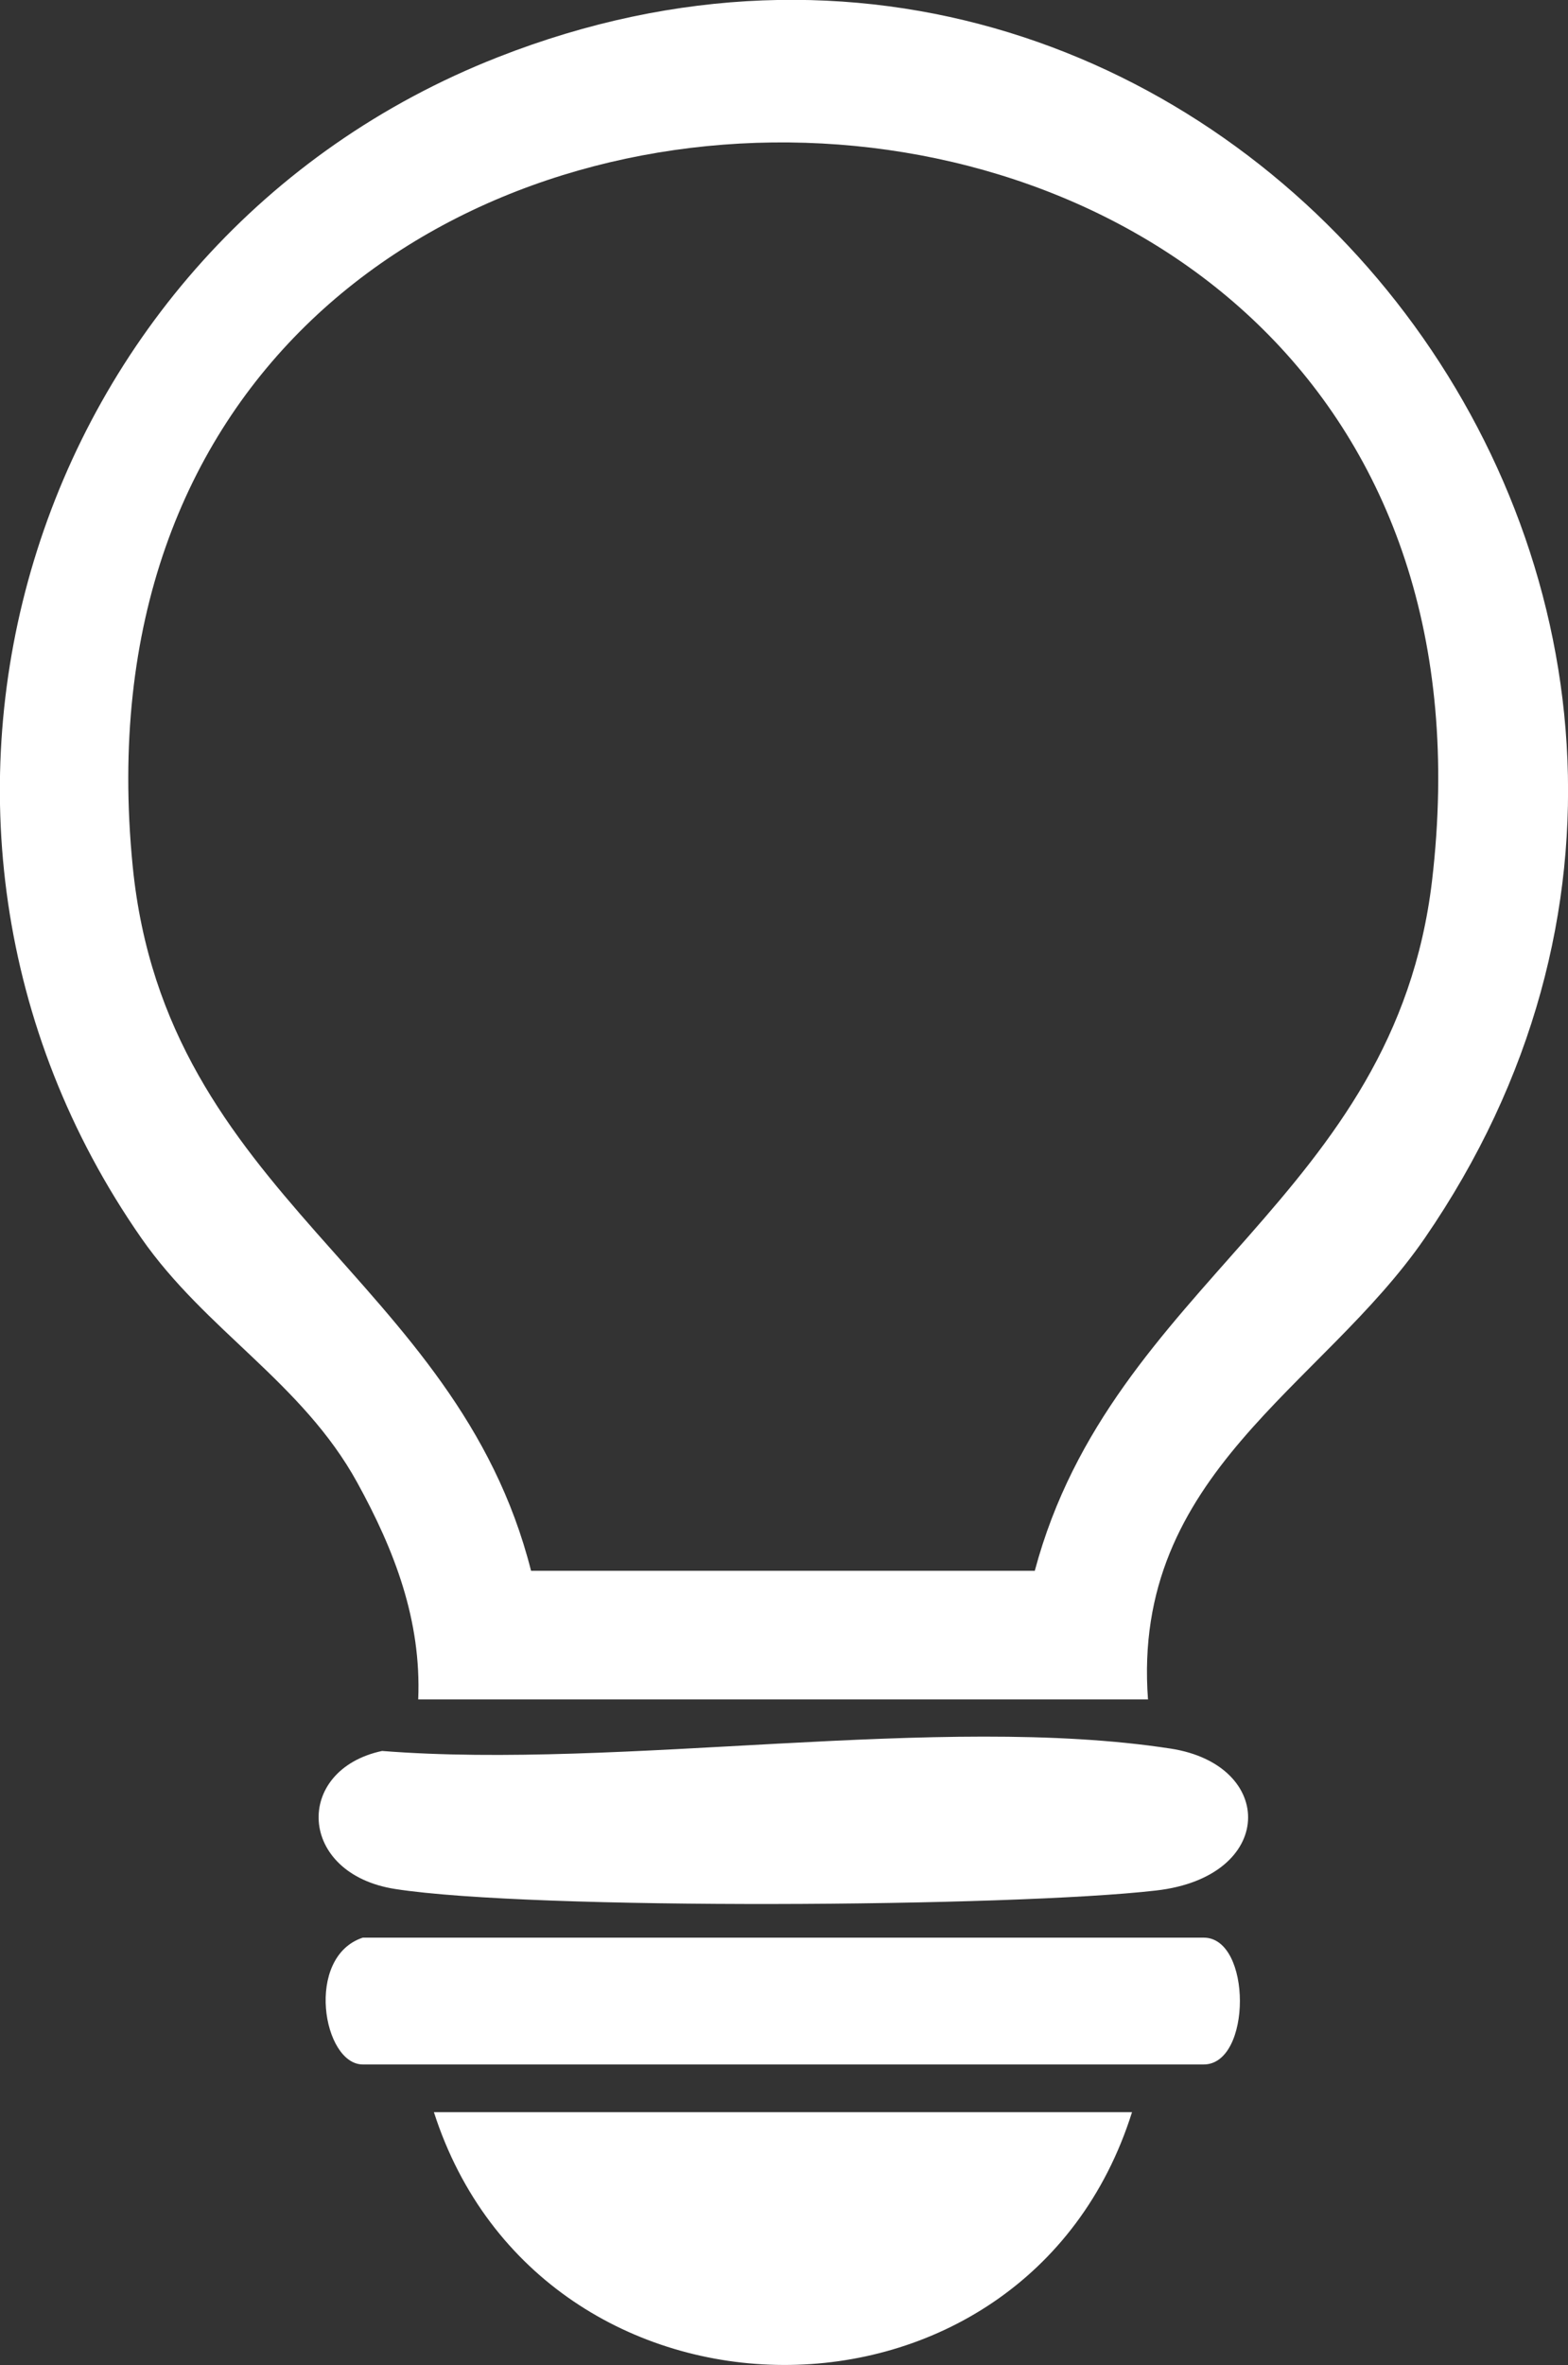
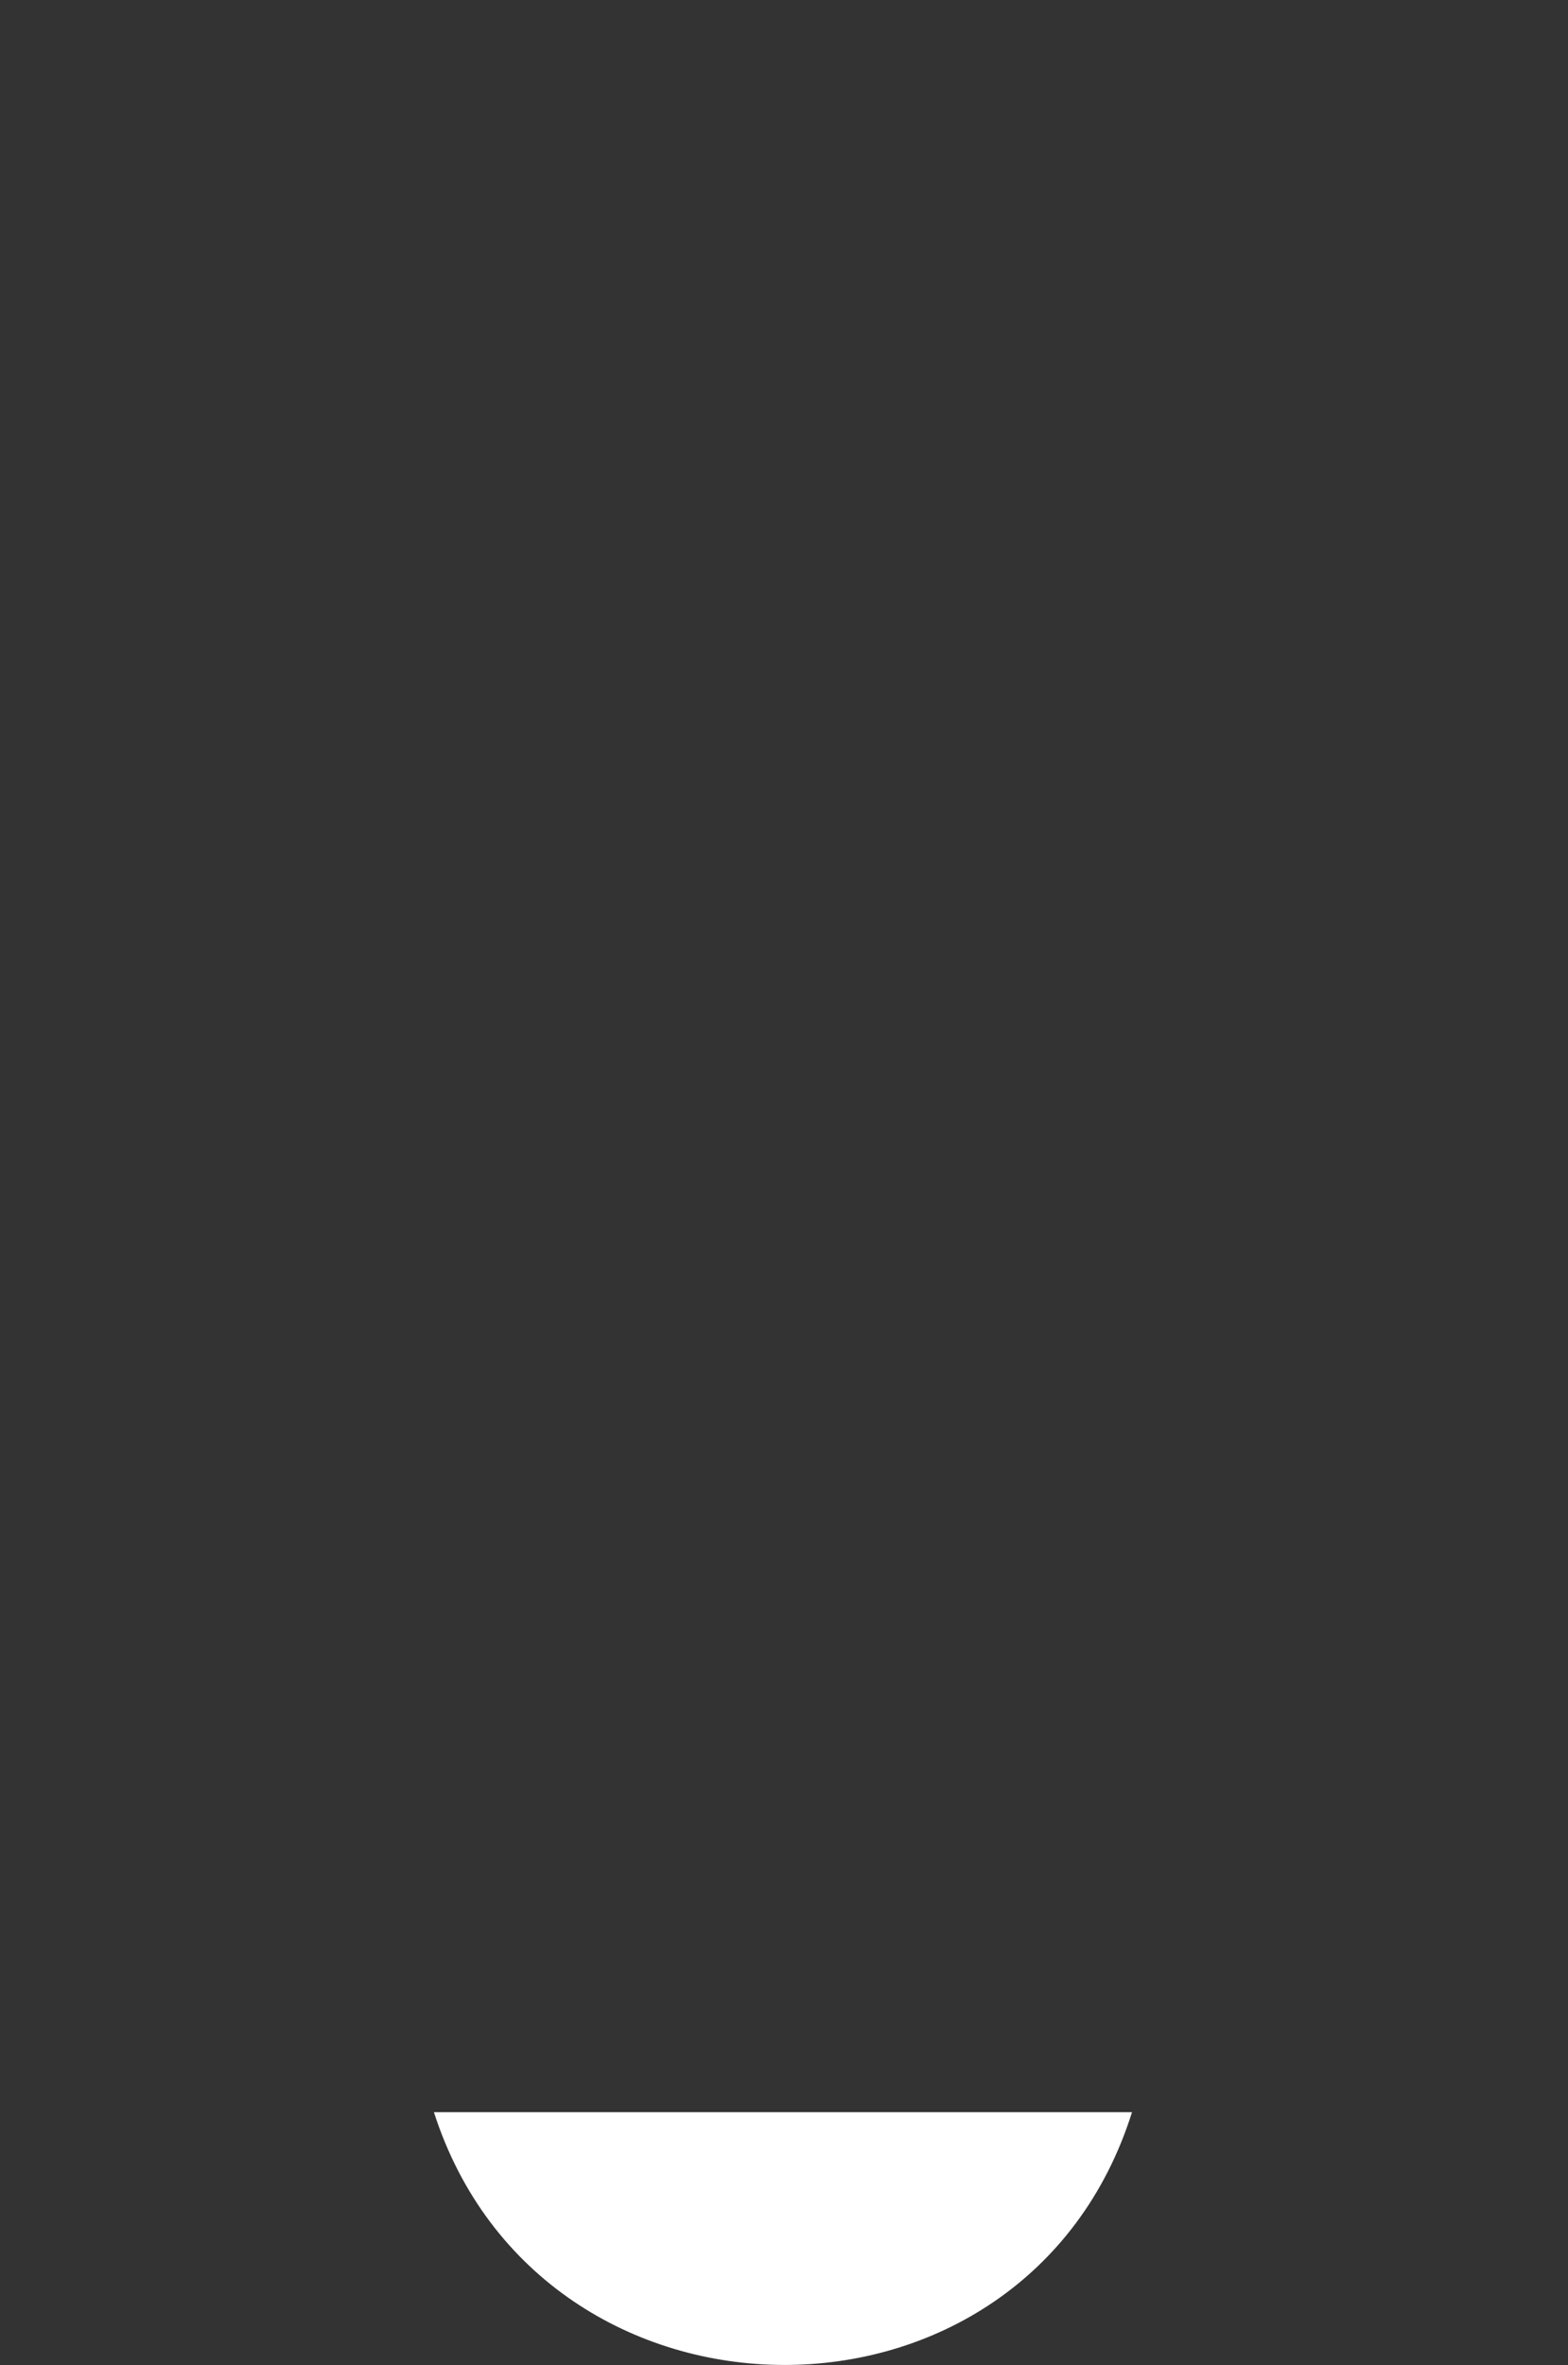
<svg xmlns="http://www.w3.org/2000/svg" id="Capa_2" data-name="Capa 2" viewBox="0 0 52.94 79.82">
  <rect x="0" y="0" width="52.94" height="79.82" fill="#333333" stroke="none" />
  <defs>
    <style> .cls-1 { fill: #fff; } </style>
  </defs>
  <g id="Layer_1" data-name="Layer 1">
-     <path class="cls-1" d="M38.75,57.35H14.12c.11-2.67-.8-5.03-2.06-7.32-1.86-3.38-5.11-5.12-7.29-8.25C-5.05,27.68.92,8.17,16.81,1.93c24.34-9.56,46.13,18.3,31.29,39.86-3.47,5.04-9.91,7.94-9.34,15.57ZM34.94,53c2.61-9.74,12.14-12.56,13.41-23.28C52.21-3.19,1.23-3.64,4.48,29.23c1.11,11.21,10.93,13.83,13.45,23.78h17.01Z" />
    <path class="cls-1" d="M38.22,71.28c-3.6,11.44-19.94,11.31-23.57,0h23.57Z" />
-     <path class="cls-1" d="M12.9,59.09c8.11.64,18.82-1.28,26.62-.08,3.58.55,3.56,4.33-.49,4.79-4.86.56-21.03.67-25.68-.05-3.31-.51-3.44-4.02-.45-4.66Z" />
-     <path class="cls-1" d="M12.25,65.39h28.39c1.63,0,1.63,4.28,0,4.28H12.25c-1.35,0-1.97-3.63,0-4.28Z" />
+     <path class="cls-1" d="M12.9,59.09Z" />
  </g>
</svg>